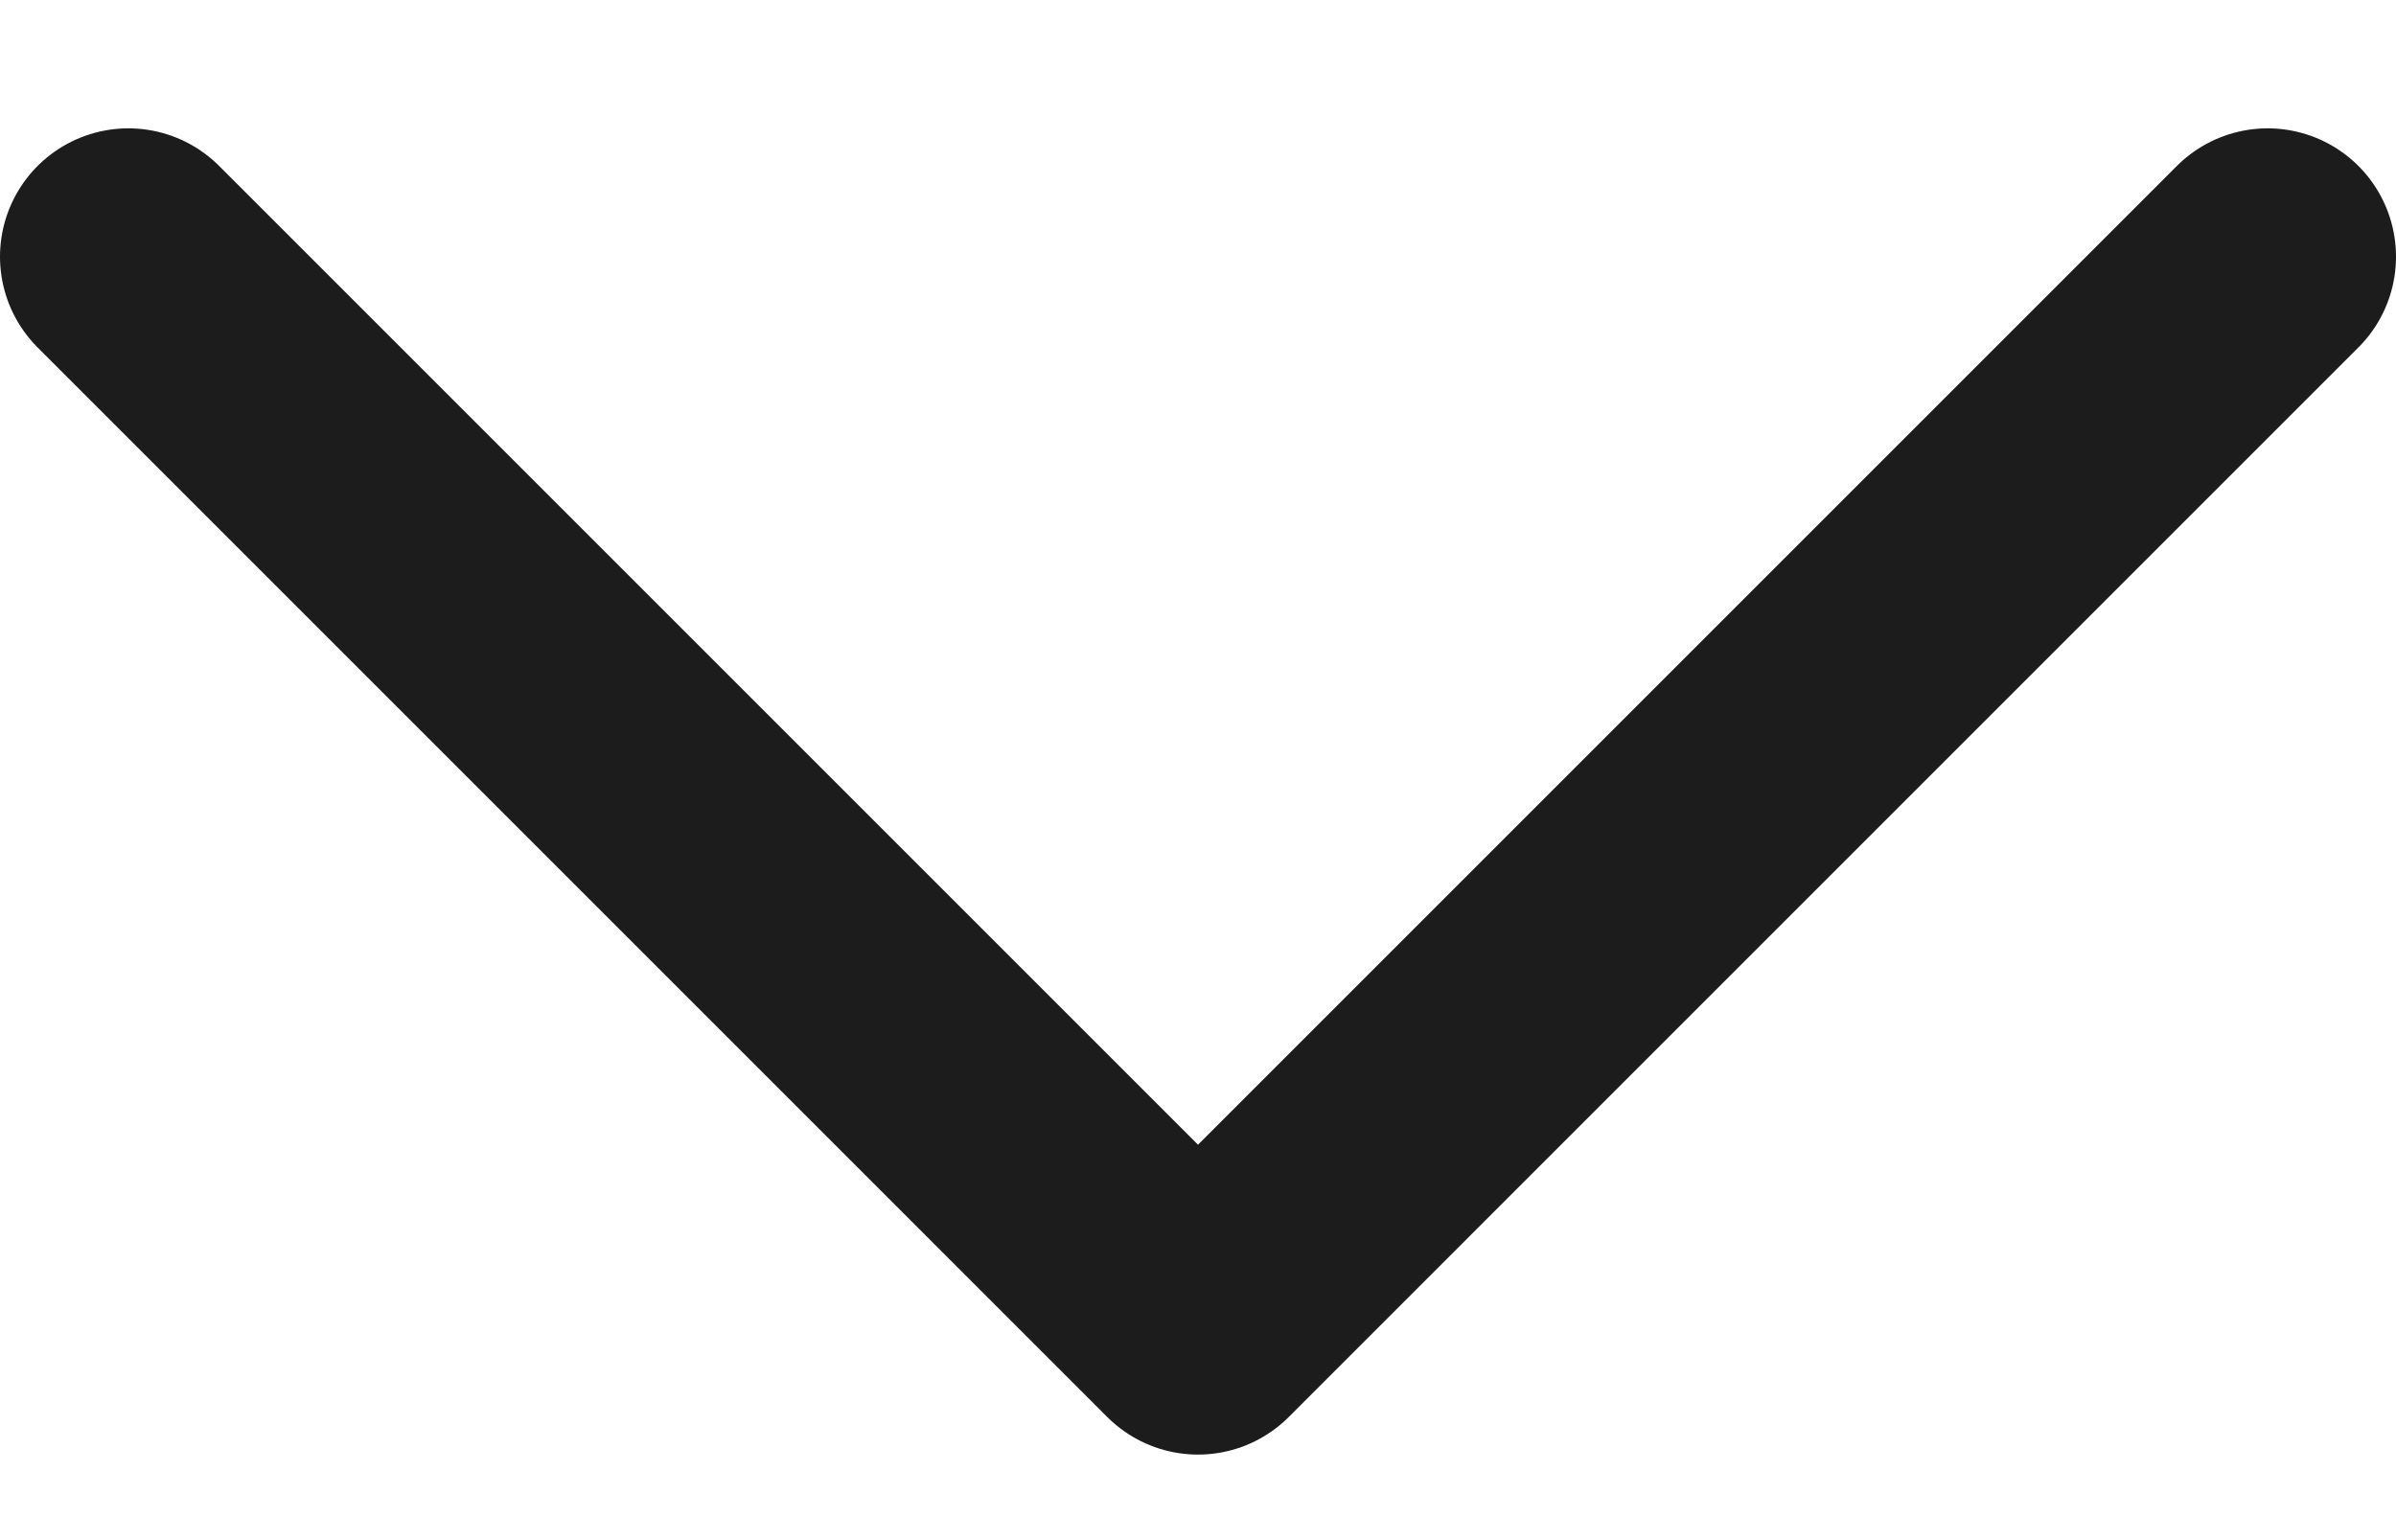
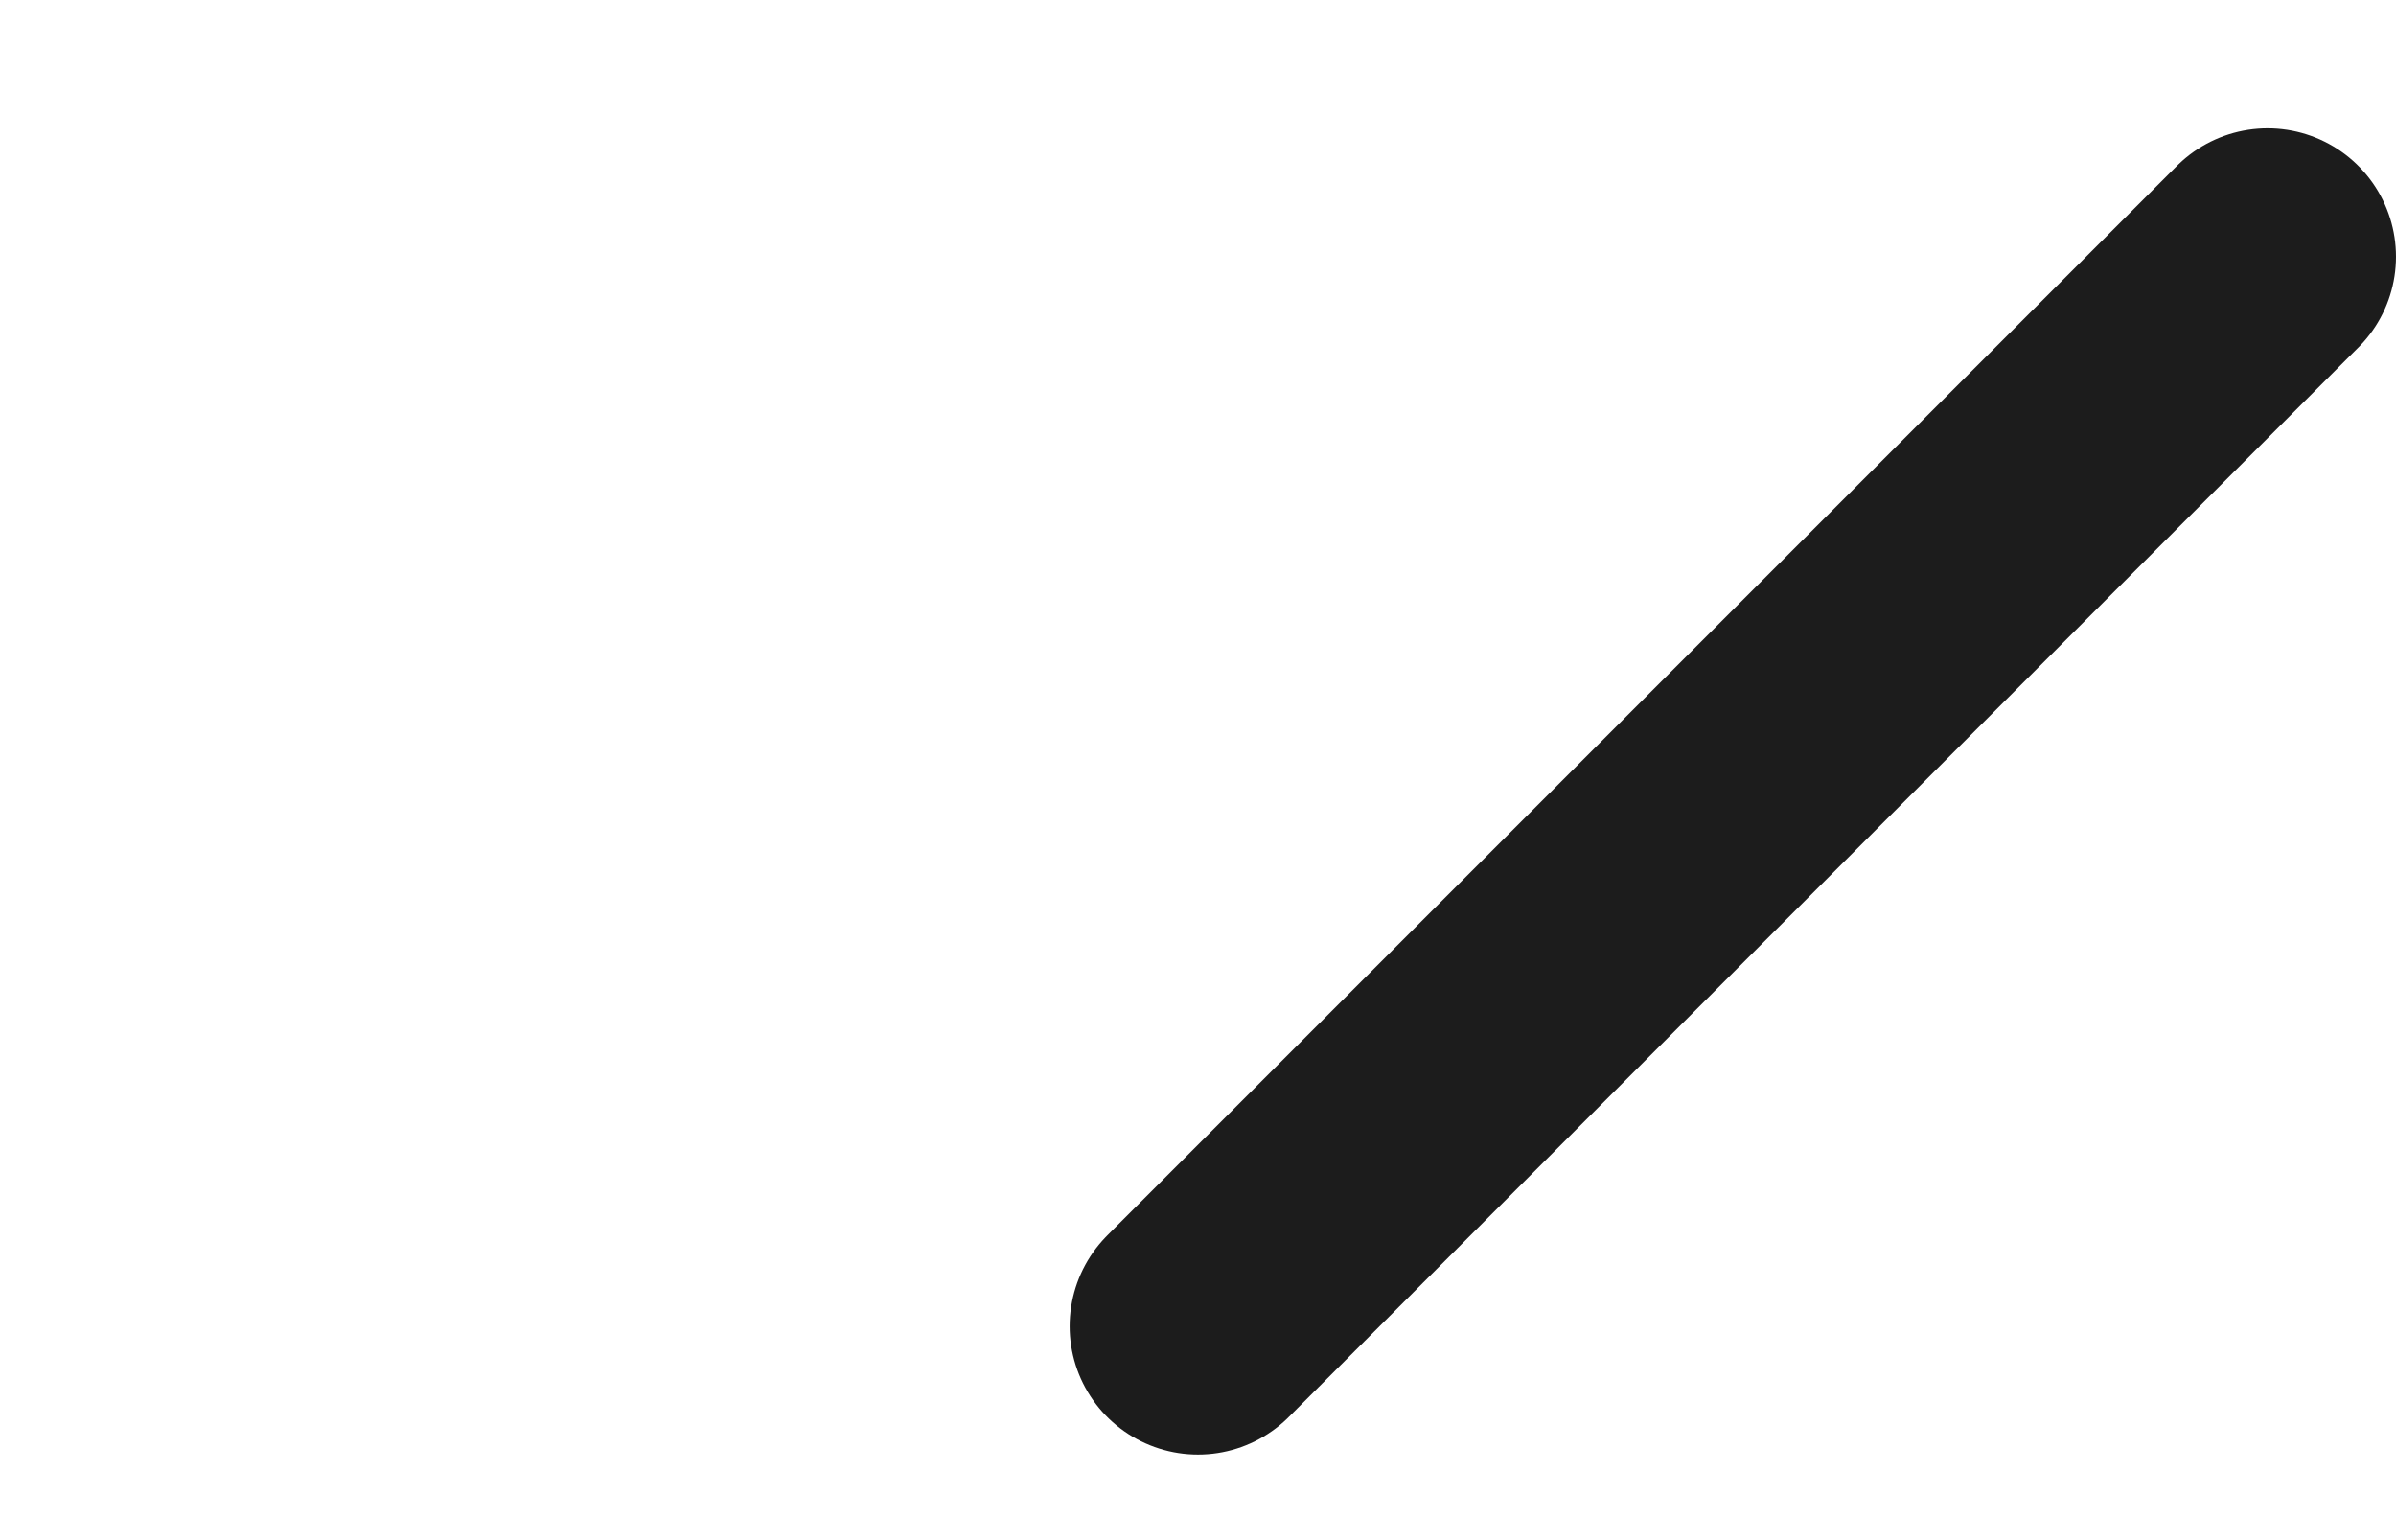
<svg xmlns="http://www.w3.org/2000/svg" width="14" height="9" viewBox="0 0 14 9" fill="none">
-   <path d="M13.25 1.5L7 7.75L0.75 1.5" stroke="#1C1C1C" stroke-width="1.5" stroke-linecap="round" stroke-linejoin="round" />
+   <path d="M13.25 1.5L7 7.75" stroke="#1C1C1C" stroke-width="1.5" stroke-linecap="round" stroke-linejoin="round" />
</svg>